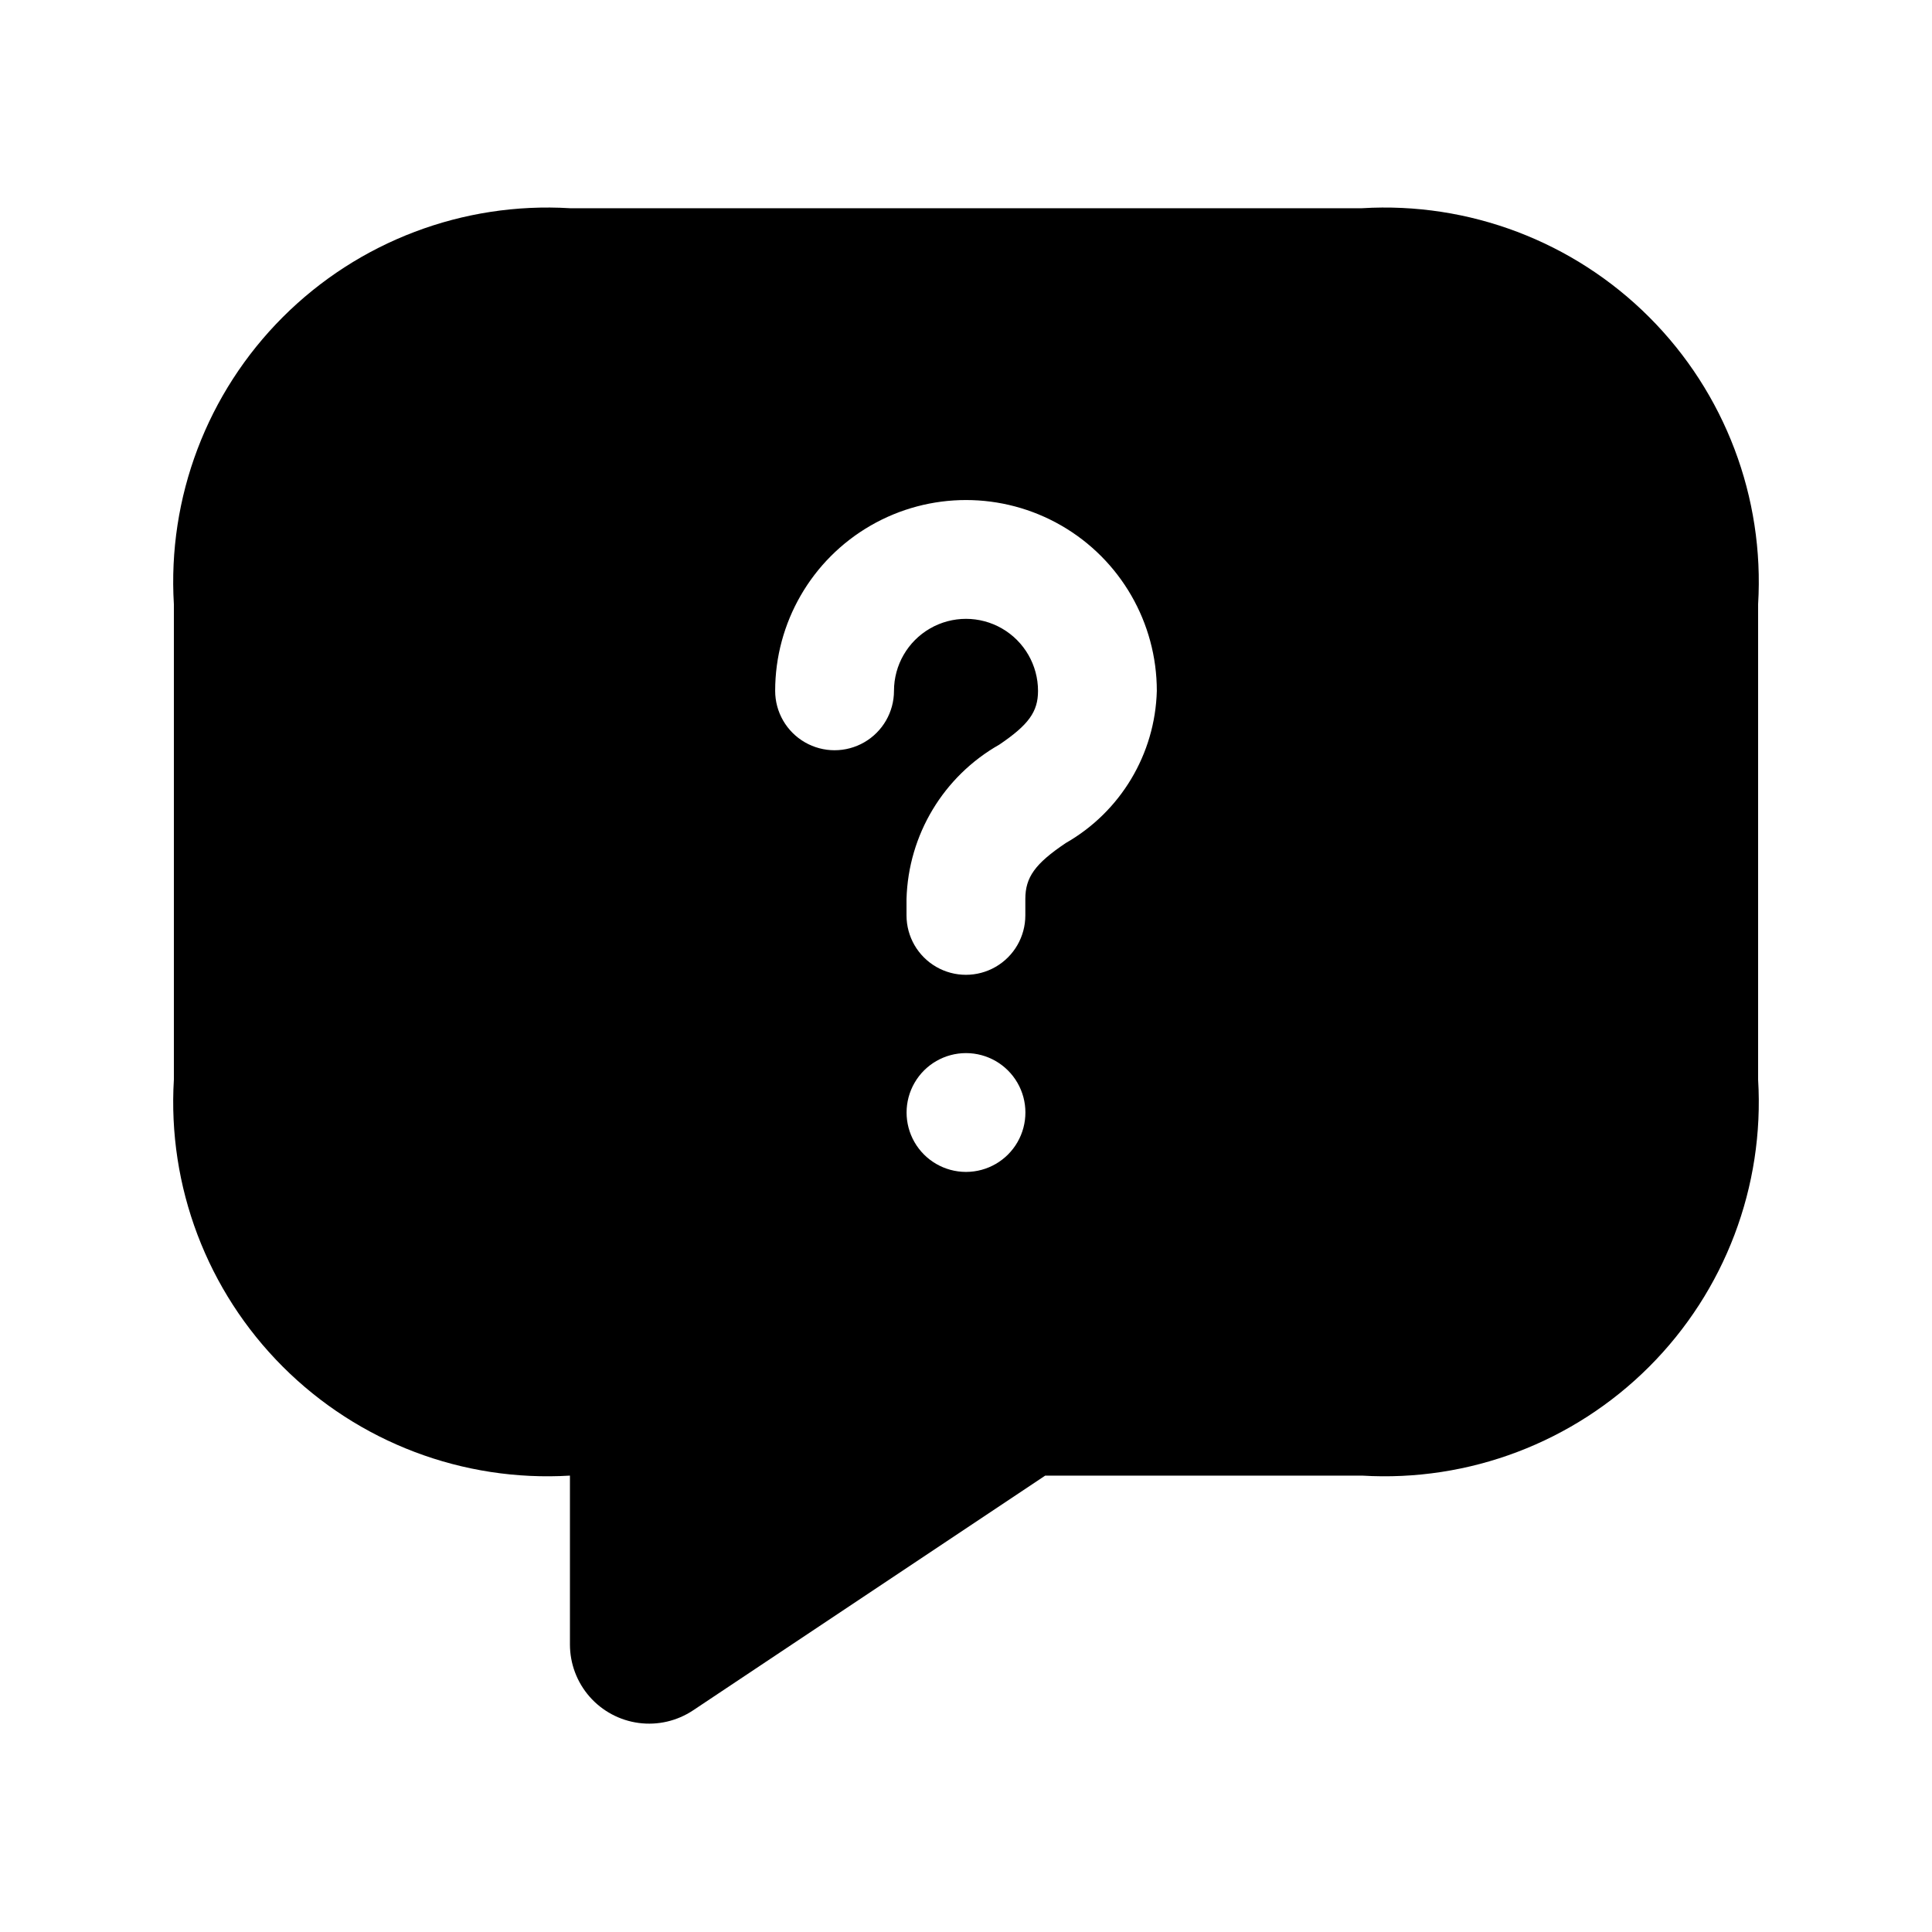
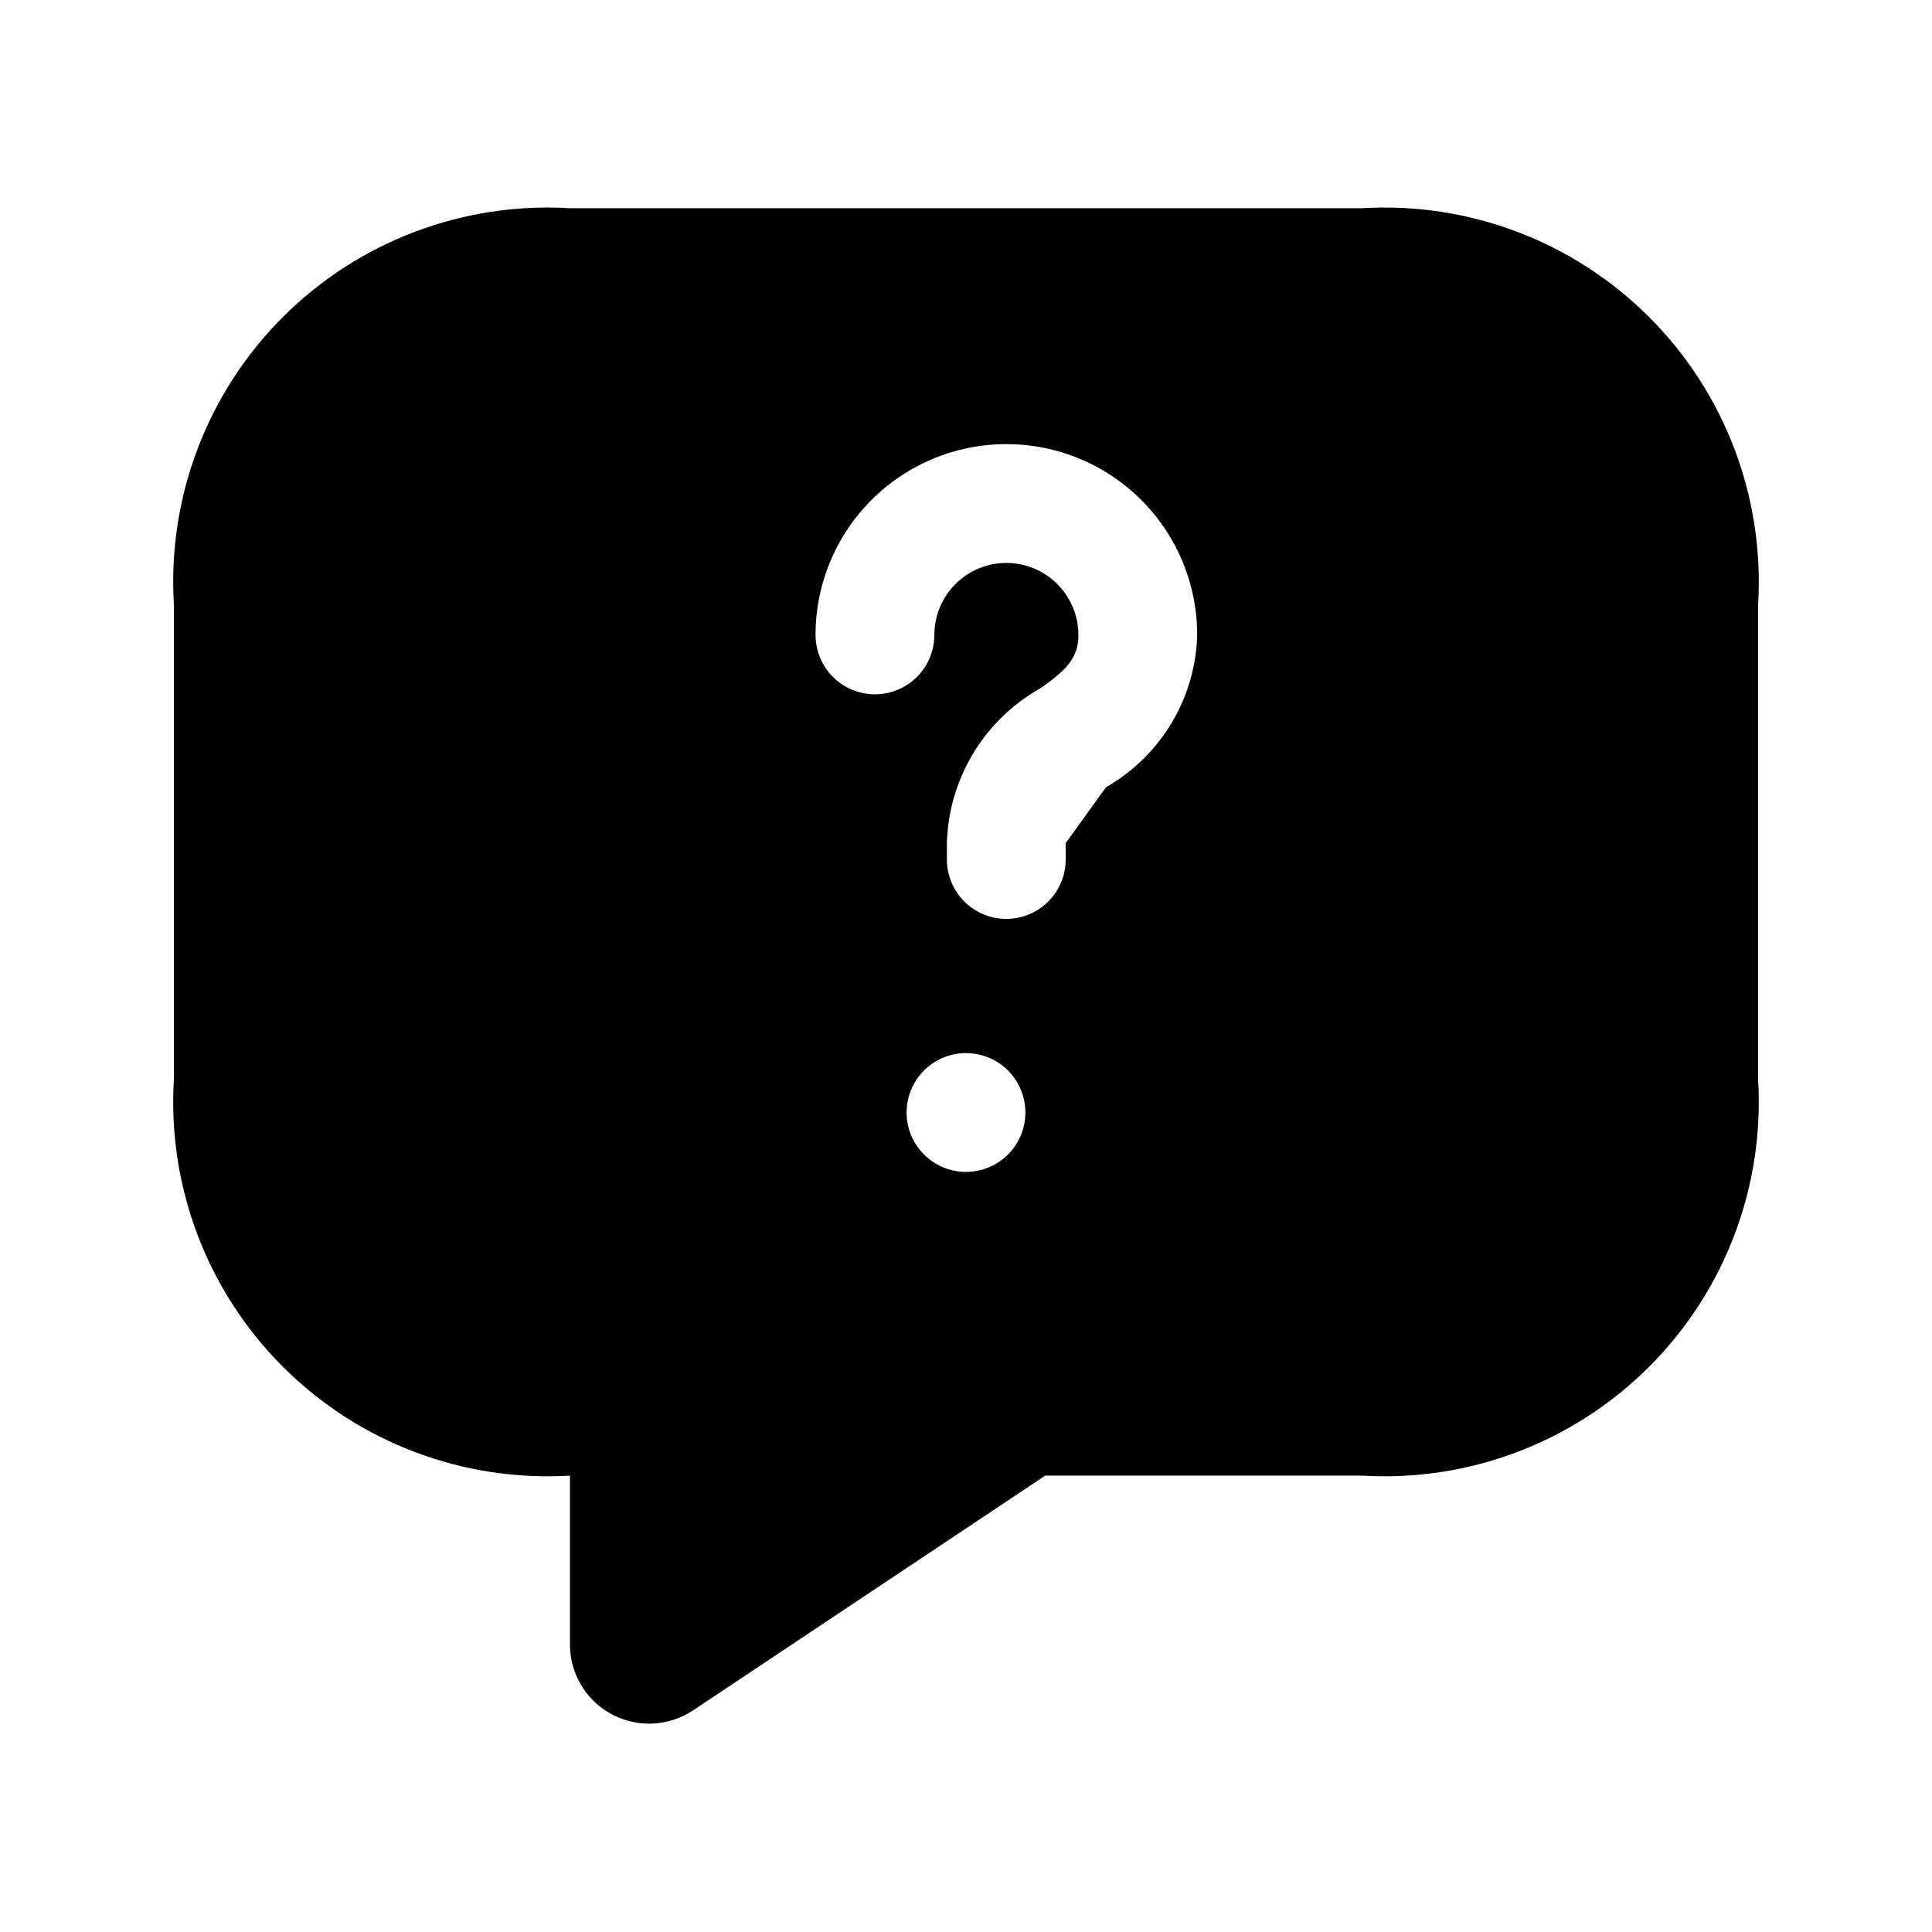
<svg xmlns="http://www.w3.org/2000/svg" fill="#000000" width="800px" height="800px" version="1.1" viewBox="144 144 512 512">
-   <path d="m504.96 199.18h-209.92c-28.328-1.711-56.031 8.797-76.098 28.863-20.066 20.066-30.574 47.77-28.863 76.098v125.95c-1.711 28.328 8.797 56.027 28.863 76.094 20.066 20.07 47.77 30.578 76.098 28.867v44.742c0 5.09 1.848 10.008 5.203 13.836 3.356 3.828 7.988 6.305 13.035 6.973 5.043 0.668 10.16-0.52 14.398-3.344l93.316-62.207h83.969-0.004c28.328 1.711 56.031-8.797 76.098-28.867 20.066-20.066 30.574-47.766 28.863-76.094v-125.95c1.711-28.328-8.797-56.031-28.863-76.098-20.066-20.066-47.77-30.574-76.098-28.863zm-104.92 255.39h-0.082c-5.621-0.016-10.805-3.023-13.609-7.894-2.801-4.875-2.793-10.867 0.023-15.734 2.812-4.863 8.008-7.859 13.625-7.859 5.621 0 10.816 2.996 13.629 7.859 2.816 4.867 2.824 10.859 0.02 15.734-2.801 4.871-7.984 7.879-13.605 7.894zm26.383-87.145c-8.117 5.453-10.699 9.062-10.699 14.82v4.344c0 5.625-3 10.824-7.871 13.637-4.871 2.812-10.875 2.812-15.746 0-4.871-2.812-7.871-8.012-7.871-13.637v-4.344c0.469-17.008 9.801-32.527 24.602-40.918 7.75-5.246 10.25-8.711 10.25-14.227 0-6.82-3.633-13.121-9.535-16.535-5.902-3.414-13.18-3.418-19.086-0.012s-9.547 9.707-9.551 16.523c0 5.625-3 10.824-7.875 13.637-4.871 2.812-10.871 2.812-15.742 0s-7.871-8.012-7.871-13.637c0.004-18.066 9.645-34.762 25.297-43.793 15.648-9.027 34.926-9.023 50.57 0.012 15.648 9.039 25.281 25.734 25.277 43.805-0.449 16.738-9.605 32.023-24.148 40.324z" />
+   <path d="m504.96 199.18h-209.92c-28.328-1.711-56.031 8.797-76.098 28.863-20.066 20.066-30.574 47.77-28.863 76.098v125.95c-1.711 28.328 8.797 56.027 28.863 76.094 20.066 20.07 47.77 30.578 76.098 28.867v44.742c0 5.09 1.848 10.008 5.203 13.836 3.356 3.828 7.988 6.305 13.035 6.973 5.043 0.668 10.16-0.52 14.398-3.344l93.316-62.207h83.969-0.004c28.328 1.711 56.031-8.797 76.098-28.867 20.066-20.066 30.574-47.766 28.863-76.094v-125.95c1.711-28.328-8.797-56.031-28.863-76.098-20.066-20.066-47.77-30.574-76.098-28.863zm-104.92 255.39h-0.082c-5.621-0.016-10.805-3.023-13.609-7.894-2.801-4.875-2.793-10.867 0.023-15.734 2.812-4.863 8.008-7.859 13.625-7.859 5.621 0 10.816 2.996 13.629 7.859 2.816 4.867 2.824 10.859 0.02 15.734-2.801 4.871-7.984 7.879-13.605 7.894zm26.383-87.145v4.344c0 5.625-3 10.824-7.871 13.637-4.871 2.812-10.875 2.812-15.746 0-4.871-2.812-7.871-8.012-7.871-13.637v-4.344c0.469-17.008 9.801-32.527 24.602-40.918 7.75-5.246 10.25-8.711 10.25-14.227 0-6.82-3.633-13.121-9.535-16.535-5.902-3.414-13.18-3.418-19.086-0.012s-9.547 9.707-9.551 16.523c0 5.625-3 10.824-7.875 13.637-4.871 2.812-10.871 2.812-15.742 0s-7.871-8.012-7.871-13.637c0.004-18.066 9.645-34.762 25.297-43.793 15.648-9.027 34.926-9.023 50.57 0.012 15.648 9.039 25.281 25.734 25.277 43.805-0.449 16.738-9.605 32.023-24.148 40.324z" />
</svg>